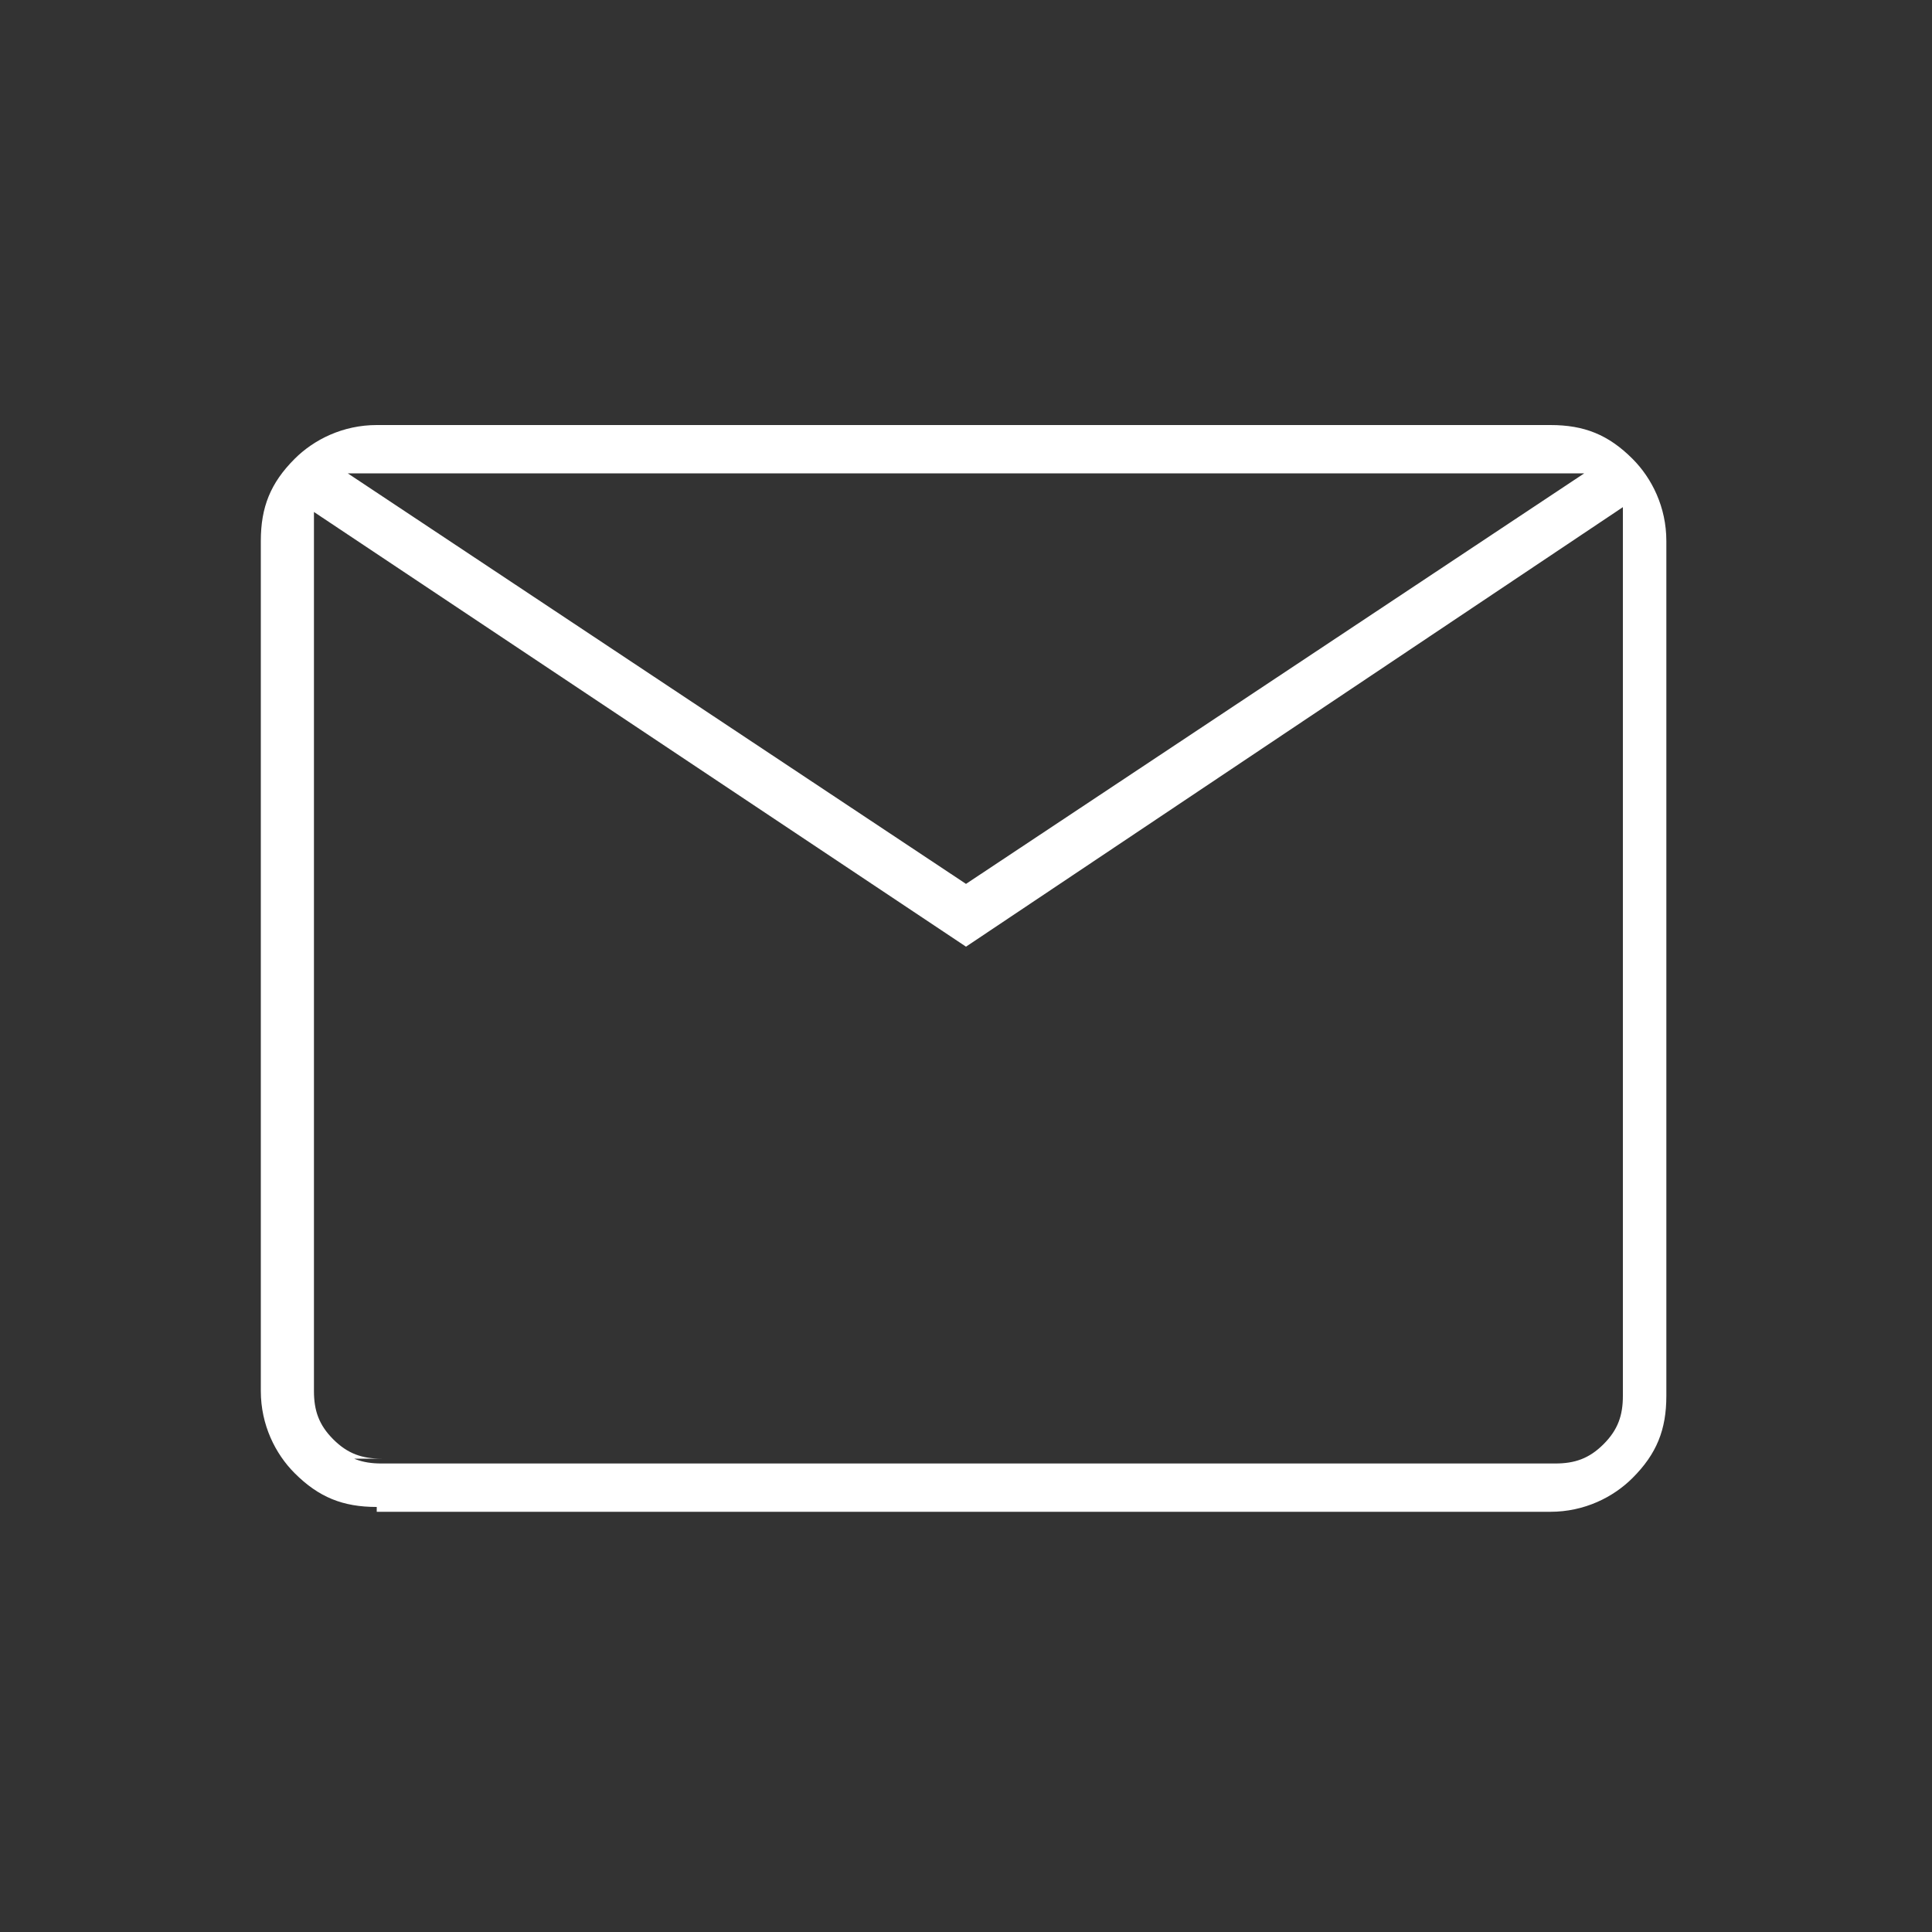
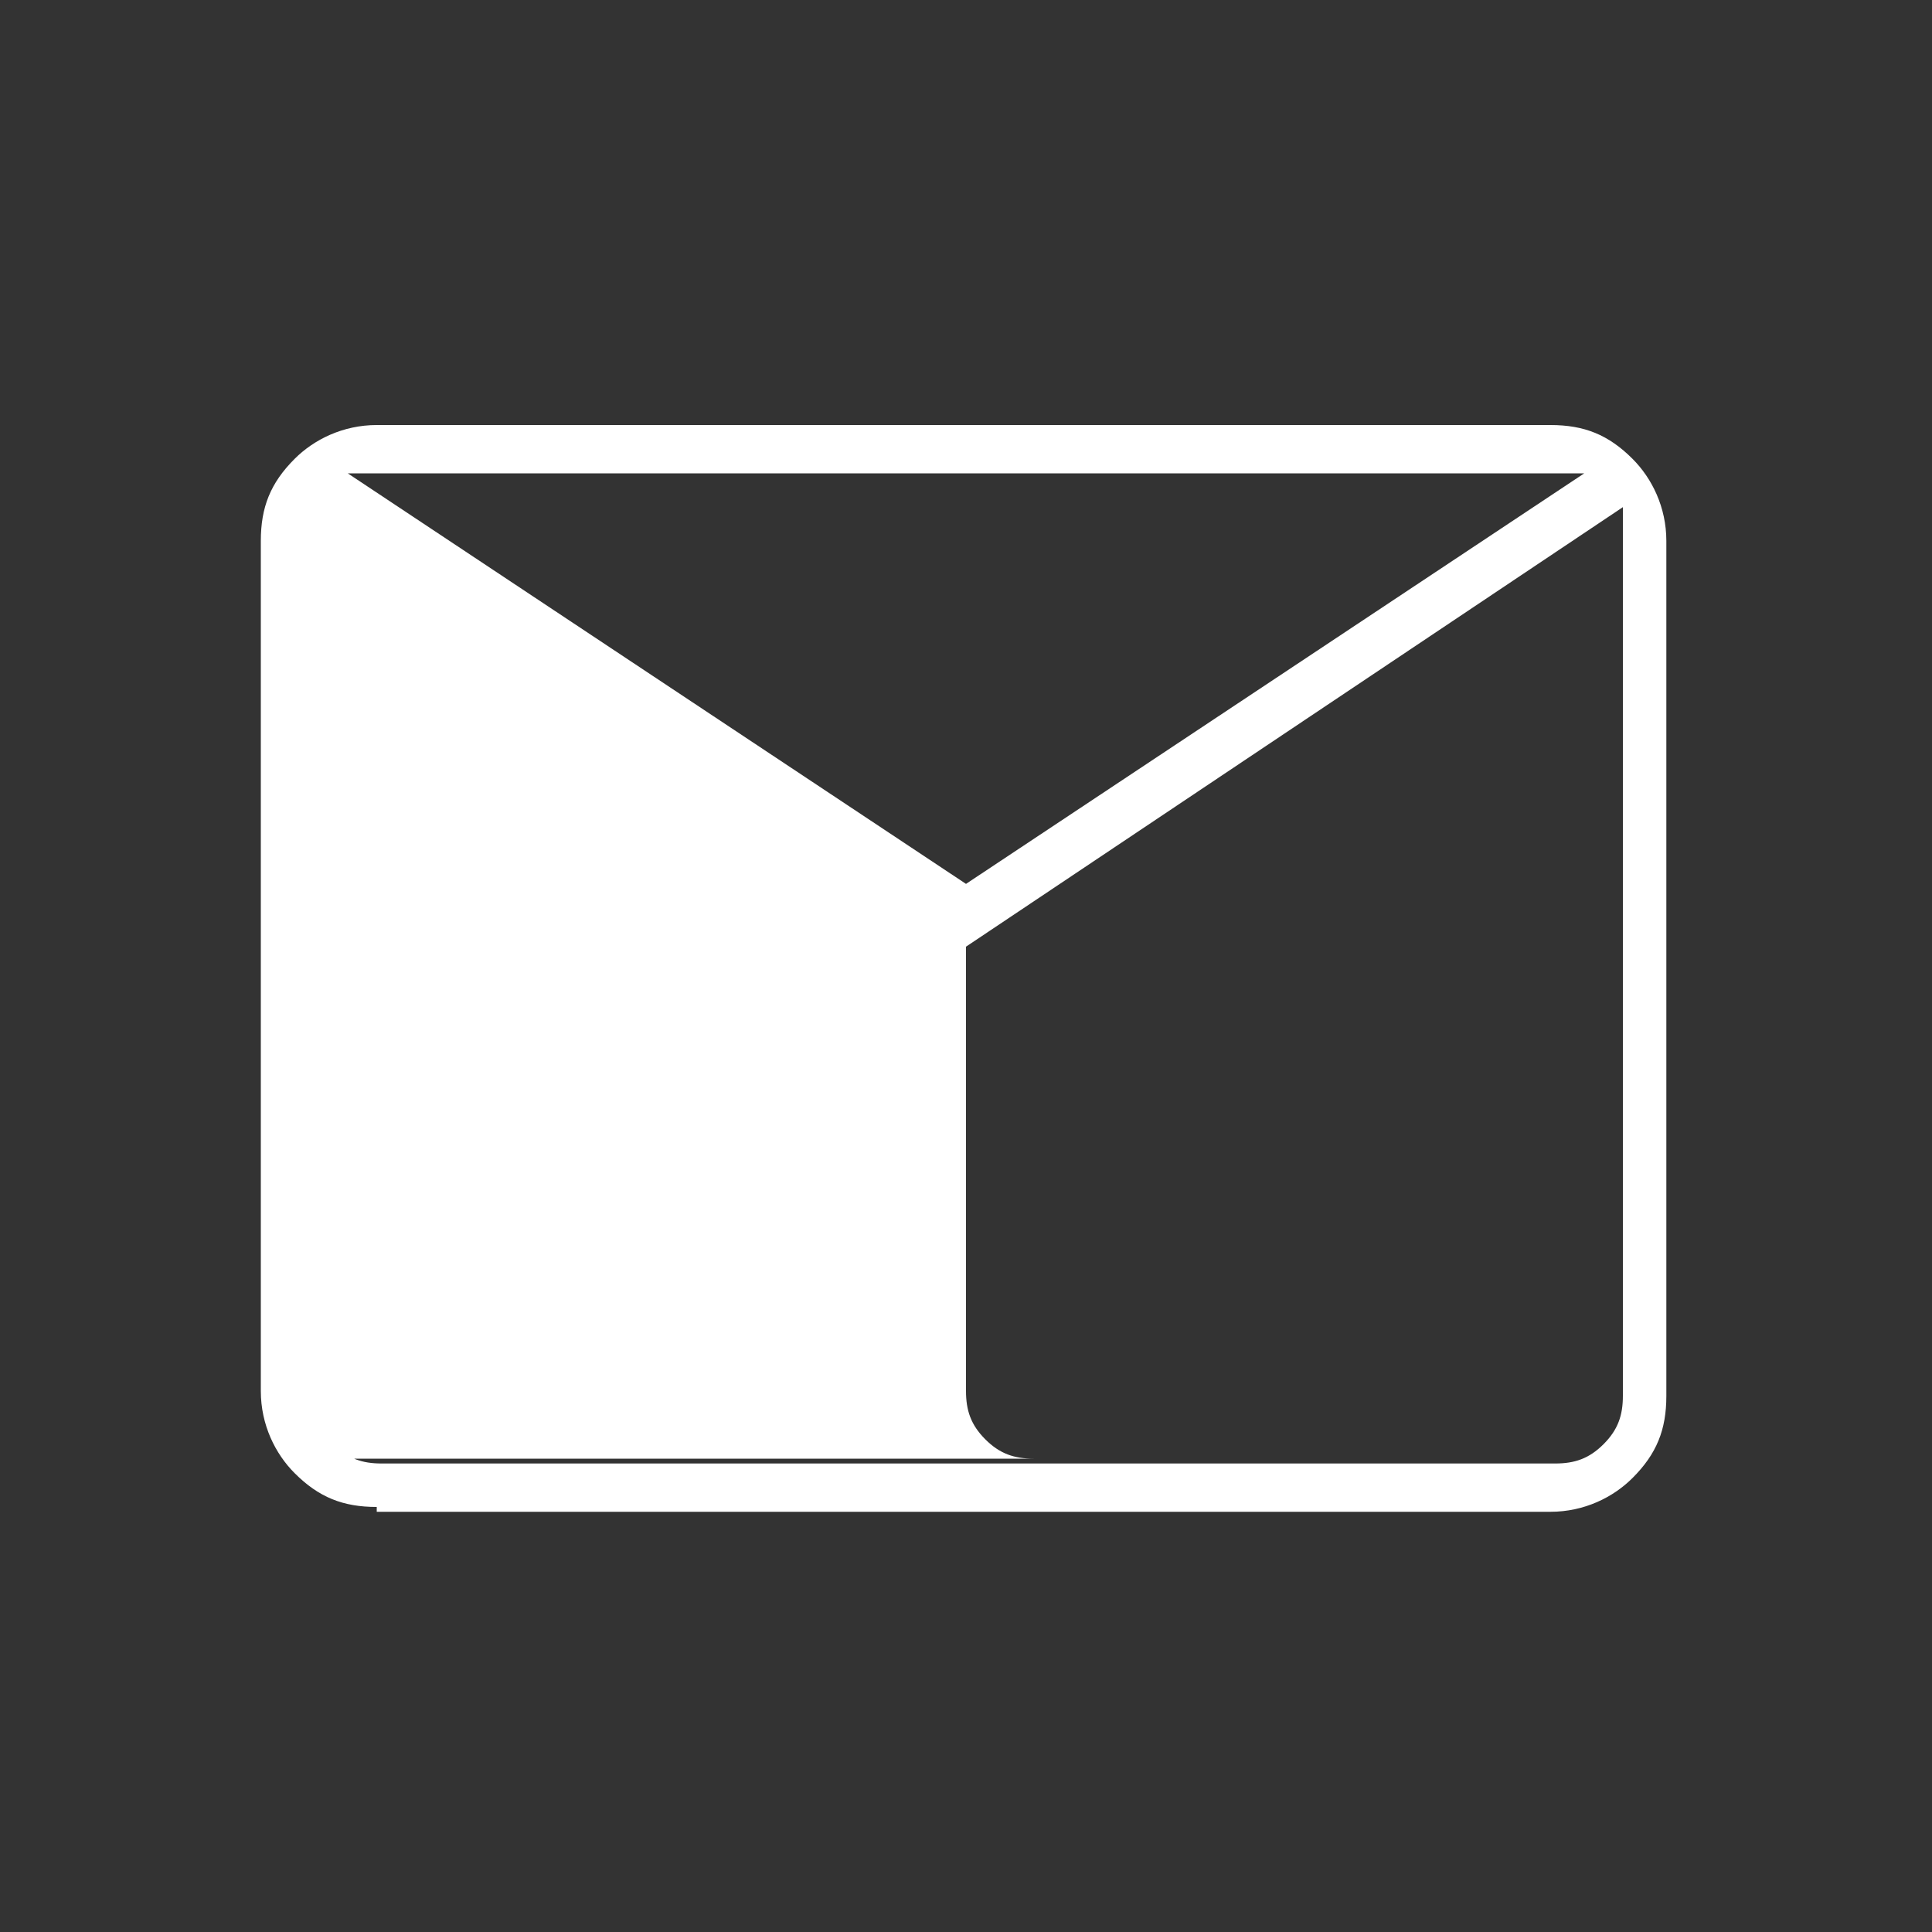
<svg xmlns="http://www.w3.org/2000/svg" version="1.1" id="レイヤー_1" x="0px" y="0px" viewBox="0 0 40 40" style="enable-background:new 0 0 40 40;" xml:space="preserve">
  <rect x="0" y="0" width="40" height="40" fill="#333333" stroke="none" />
  <style type="text/css">
	.st0{fill:#FFFFFF;}
</style>
-   <path class="st0" d="M7.8,31.2c-0.7,0-1.2-0.2-1.7-0.7c-0.4-0.4-0.7-1-0.7-1.7V11.2c0-0.7,0.2-1.2,0.7-1.7c0.4-0.4,1-0.7,1.7-0.7  h24.3c0.7,0,1.2,0.2,1.7,0.7c0.4,0.4,0.7,1,0.7,1.7v17.7c0,0.7-0.2,1.2-0.7,1.7c-0.4,0.4-1,0.7-1.7,0.7H7.8z M20,19.6l-13.5-9v18.3  c0,0.4,0.1,0.7,0.4,1s0.6,0.4,1,0.4h24.3c0.4,0,0.7-0.1,1-0.4s0.4-0.6,0.4-1V10.5L20,19.6z M20,18.3l12.8-8.5H7.2L20,18.3z   M6.5,10.5V9.8v19c0,0.4,0.1,0.7,0.4,1s0.6,0.4,1,0.4H6.5V10.5z" />
+   <path class="st0" d="M7.8,31.2c-0.7,0-1.2-0.2-1.7-0.7c-0.4-0.4-0.7-1-0.7-1.7V11.2c0-0.7,0.2-1.2,0.7-1.7c0.4-0.4,1-0.7,1.7-0.7  h24.3c0.7,0,1.2,0.2,1.7,0.7c0.4,0.4,0.7,1,0.7,1.7v17.7c0,0.7-0.2,1.2-0.7,1.7c-0.4,0.4-1,0.7-1.7,0.7H7.8z M20,19.6l-13.5-9v18.3  c0,0.4,0.1,0.7,0.4,1s0.6,0.4,1,0.4h24.3c0.4,0,0.7-0.1,1-0.4s0.4-0.6,0.4-1V10.5L20,19.6z M20,18.3l12.8-8.5H7.2L20,18.3z   V9.8v19c0,0.4,0.1,0.7,0.4,1s0.6,0.4,1,0.4H6.5V10.5z" />
</svg>